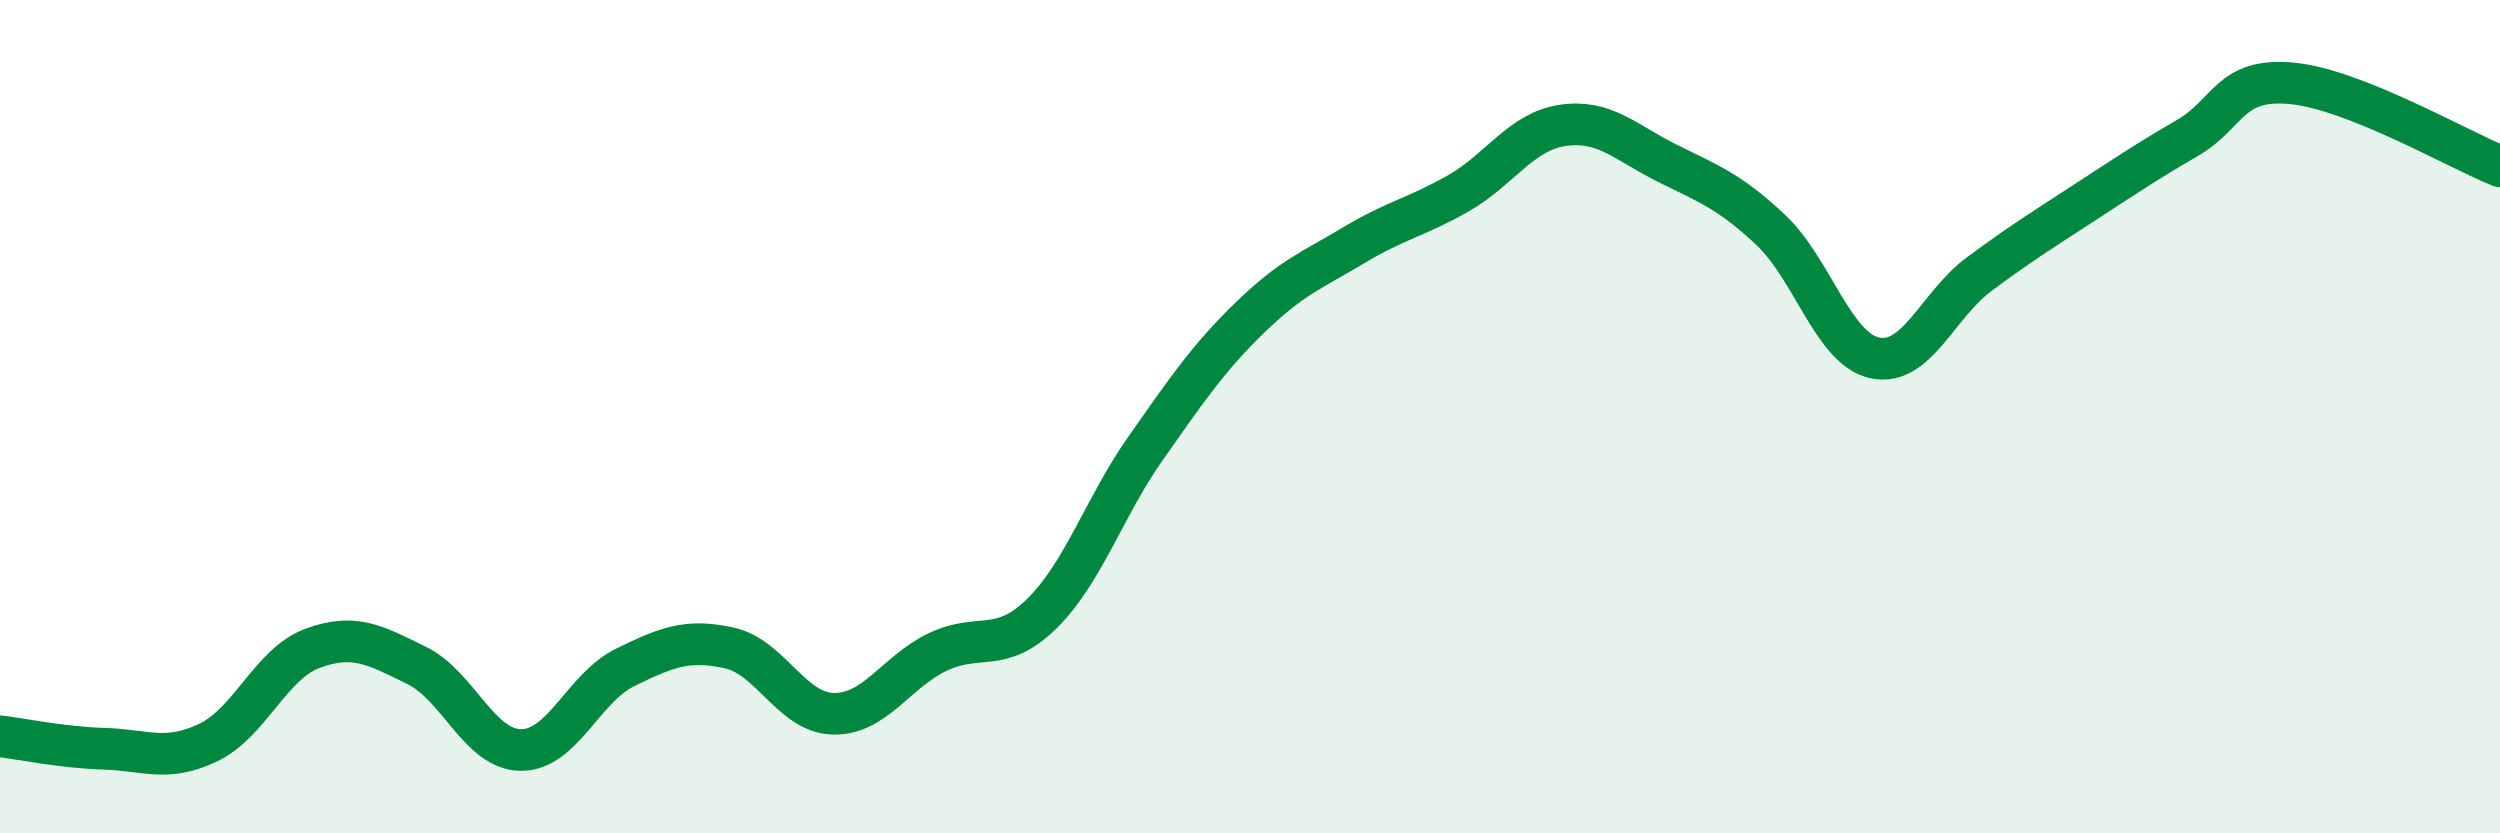
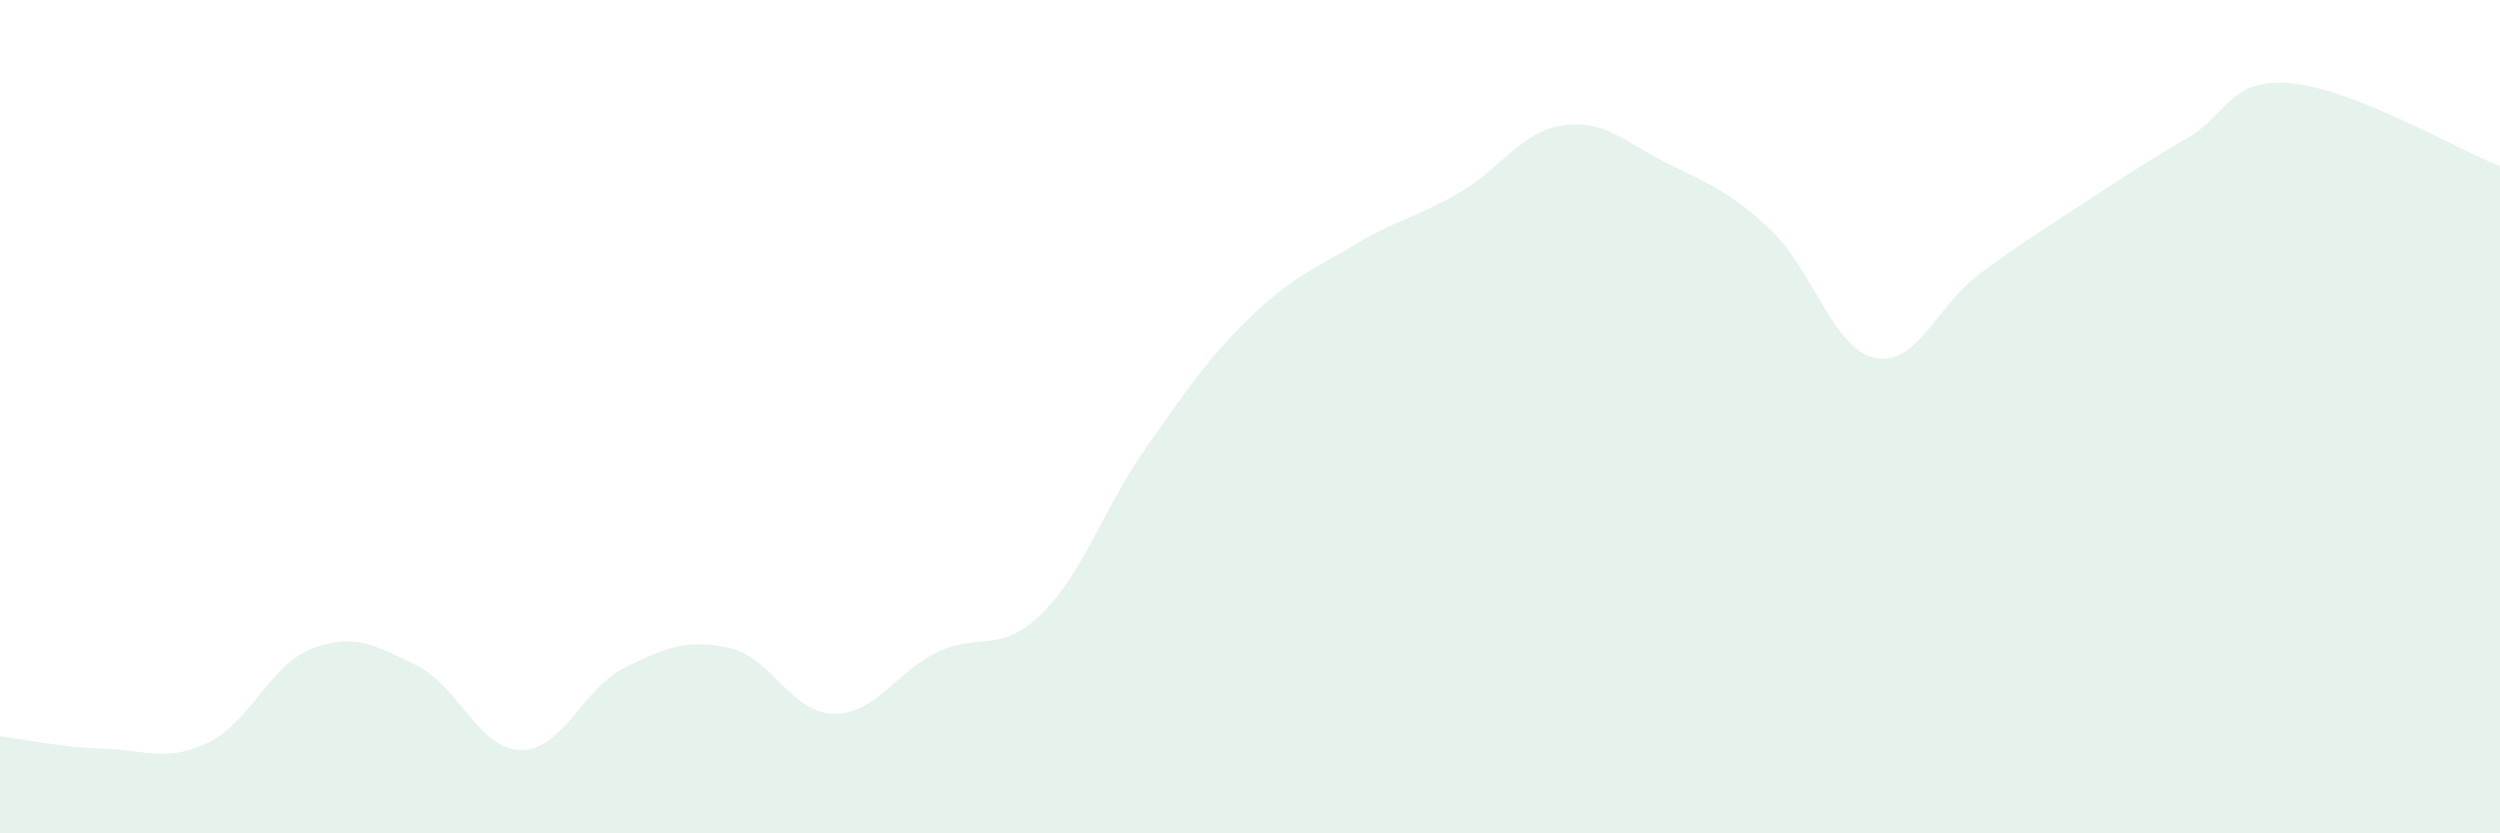
<svg xmlns="http://www.w3.org/2000/svg" width="60" height="20" viewBox="0 0 60 20">
  <path d="M 0,17.67 C 0.5,17.73 1.5,17.94 2.5,17.97 C 3.5,18 4,18.3 5,17.82 C 6,17.34 6.5,15.93 7.5,15.56 C 8.5,15.19 9,15.48 10,15.97 C 11,16.46 11.5,17.99 12.5,18 C 13.5,18.01 14,16.51 15,16.02 C 16,15.53 16.5,15.33 17.5,15.55 C 18.5,15.77 19,17.11 20,17.13 C 21,17.15 21.5,16.13 22.5,15.65 C 23.5,15.17 24,15.71 25,14.73 C 26,13.75 26.5,12.17 27.5,10.75 C 28.5,9.33 29,8.59 30,7.62 C 31,6.65 31.5,6.48 32.5,5.88 C 33.5,5.28 34,5.21 35,4.64 C 36,4.07 36.5,3.16 37.5,3.01 C 38.5,2.86 39,3.41 40,3.91 C 41,4.41 41.5,4.58 42.5,5.52 C 43.5,6.46 44,8.38 45,8.59 C 46,8.8 46.5,7.32 47.5,6.58 C 48.5,5.84 49,5.53 50,4.88 C 51,4.23 51.5,3.89 52.5,3.31 C 53.5,2.73 53.5,1.86 55,2 C 56.5,2.14 59,3.59 60,3.99L60 20L0 20Z" fill="#008740" opacity="0.1" stroke-linecap="round" stroke-linejoin="round" />
-   <path d="M 0,17.67 C 0.5,17.73 1.5,17.94 2.5,17.97 C 3.5,18 4,18.3 5,17.82 C 6,17.34 6.5,15.93 7.5,15.56 C 8.5,15.19 9,15.48 10,15.97 C 11,16.46 11.5,17.99 12.5,18 C 13.5,18.01 14,16.51 15,16.02 C 16,15.53 16.5,15.33 17.5,15.55 C 18.5,15.77 19,17.11 20,17.13 C 21,17.15 21.5,16.13 22.5,15.65 C 23.5,15.17 24,15.71 25,14.73 C 26,13.75 26.5,12.17 27.5,10.75 C 28.5,9.33 29,8.59 30,7.62 C 31,6.65 31.5,6.48 32.5,5.88 C 33.5,5.28 34,5.21 35,4.64 C 36,4.07 36.5,3.16 37.5,3.01 C 38.5,2.86 39,3.41 40,3.91 C 41,4.41 41.5,4.58 42.5,5.52 C 43.5,6.46 44,8.38 45,8.59 C 46,8.8 46.5,7.32 47.5,6.58 C 48.5,5.84 49,5.53 50,4.88 C 51,4.23 51.5,3.89 52.5,3.31 C 53.5,2.73 53.5,1.86 55,2 C 56.5,2.14 59,3.59 60,3.99" stroke="#008740" stroke-width="1" fill="none" stroke-linecap="round" stroke-linejoin="round" />
</svg>